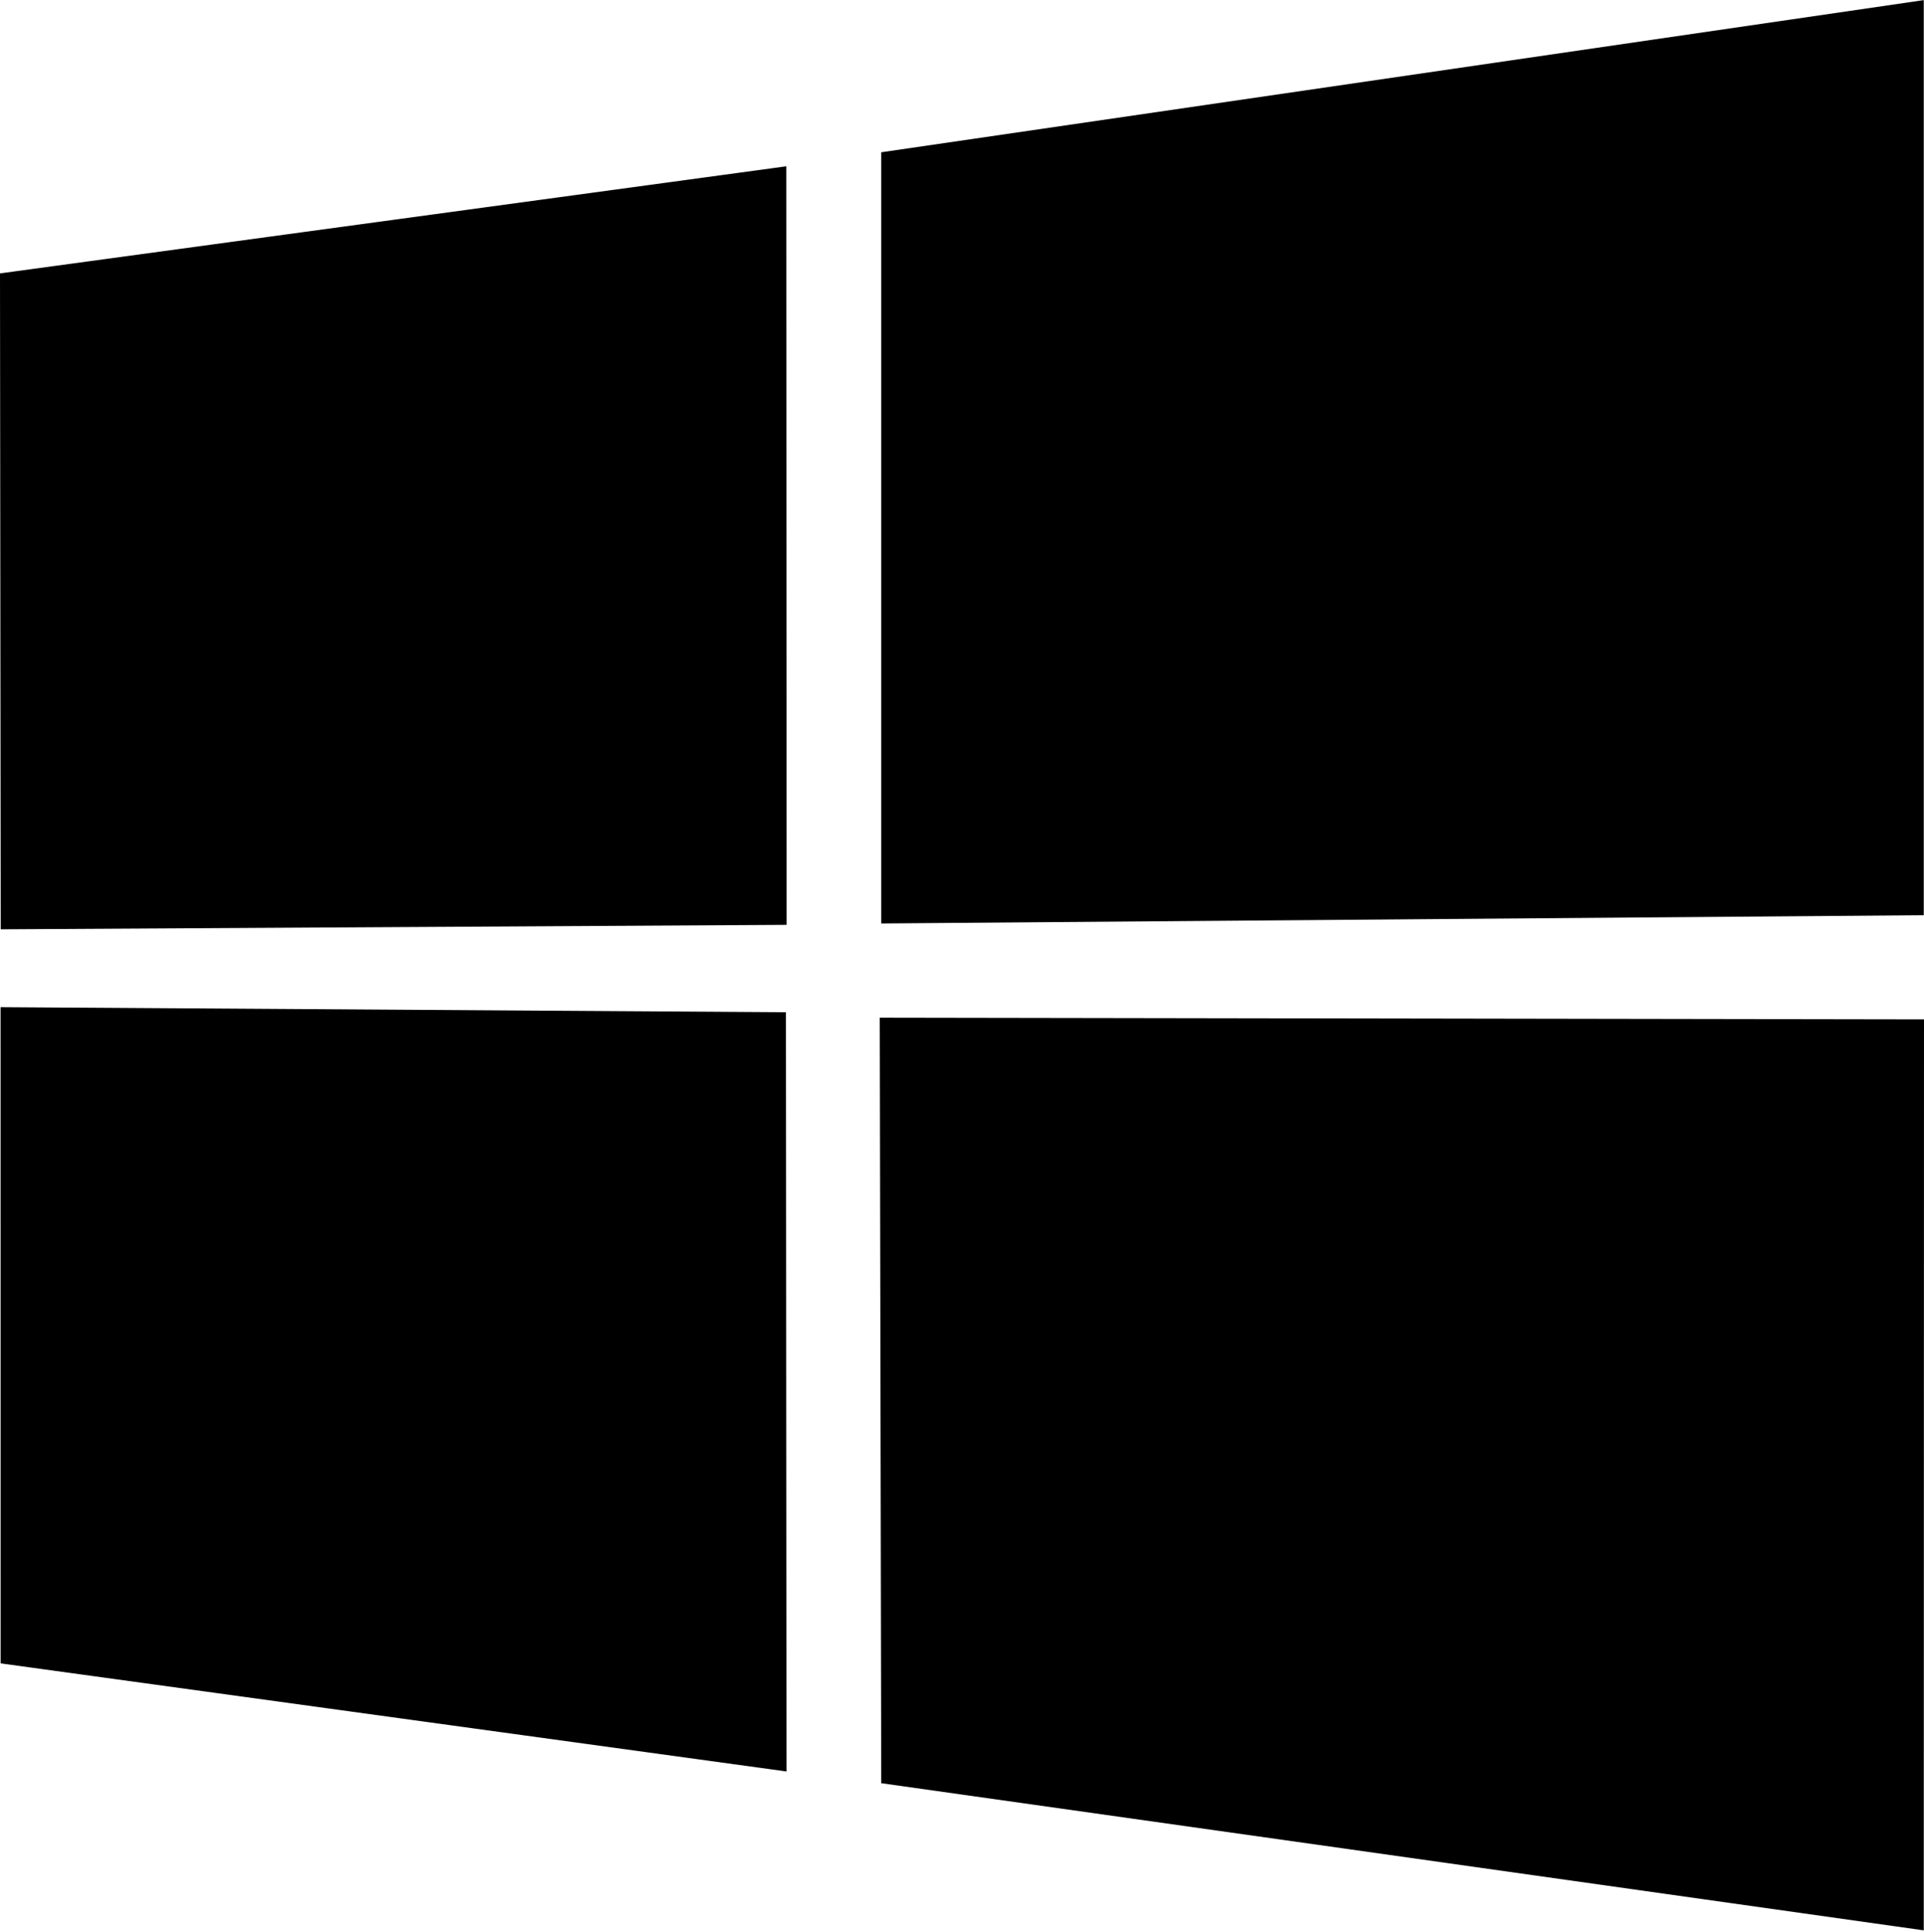
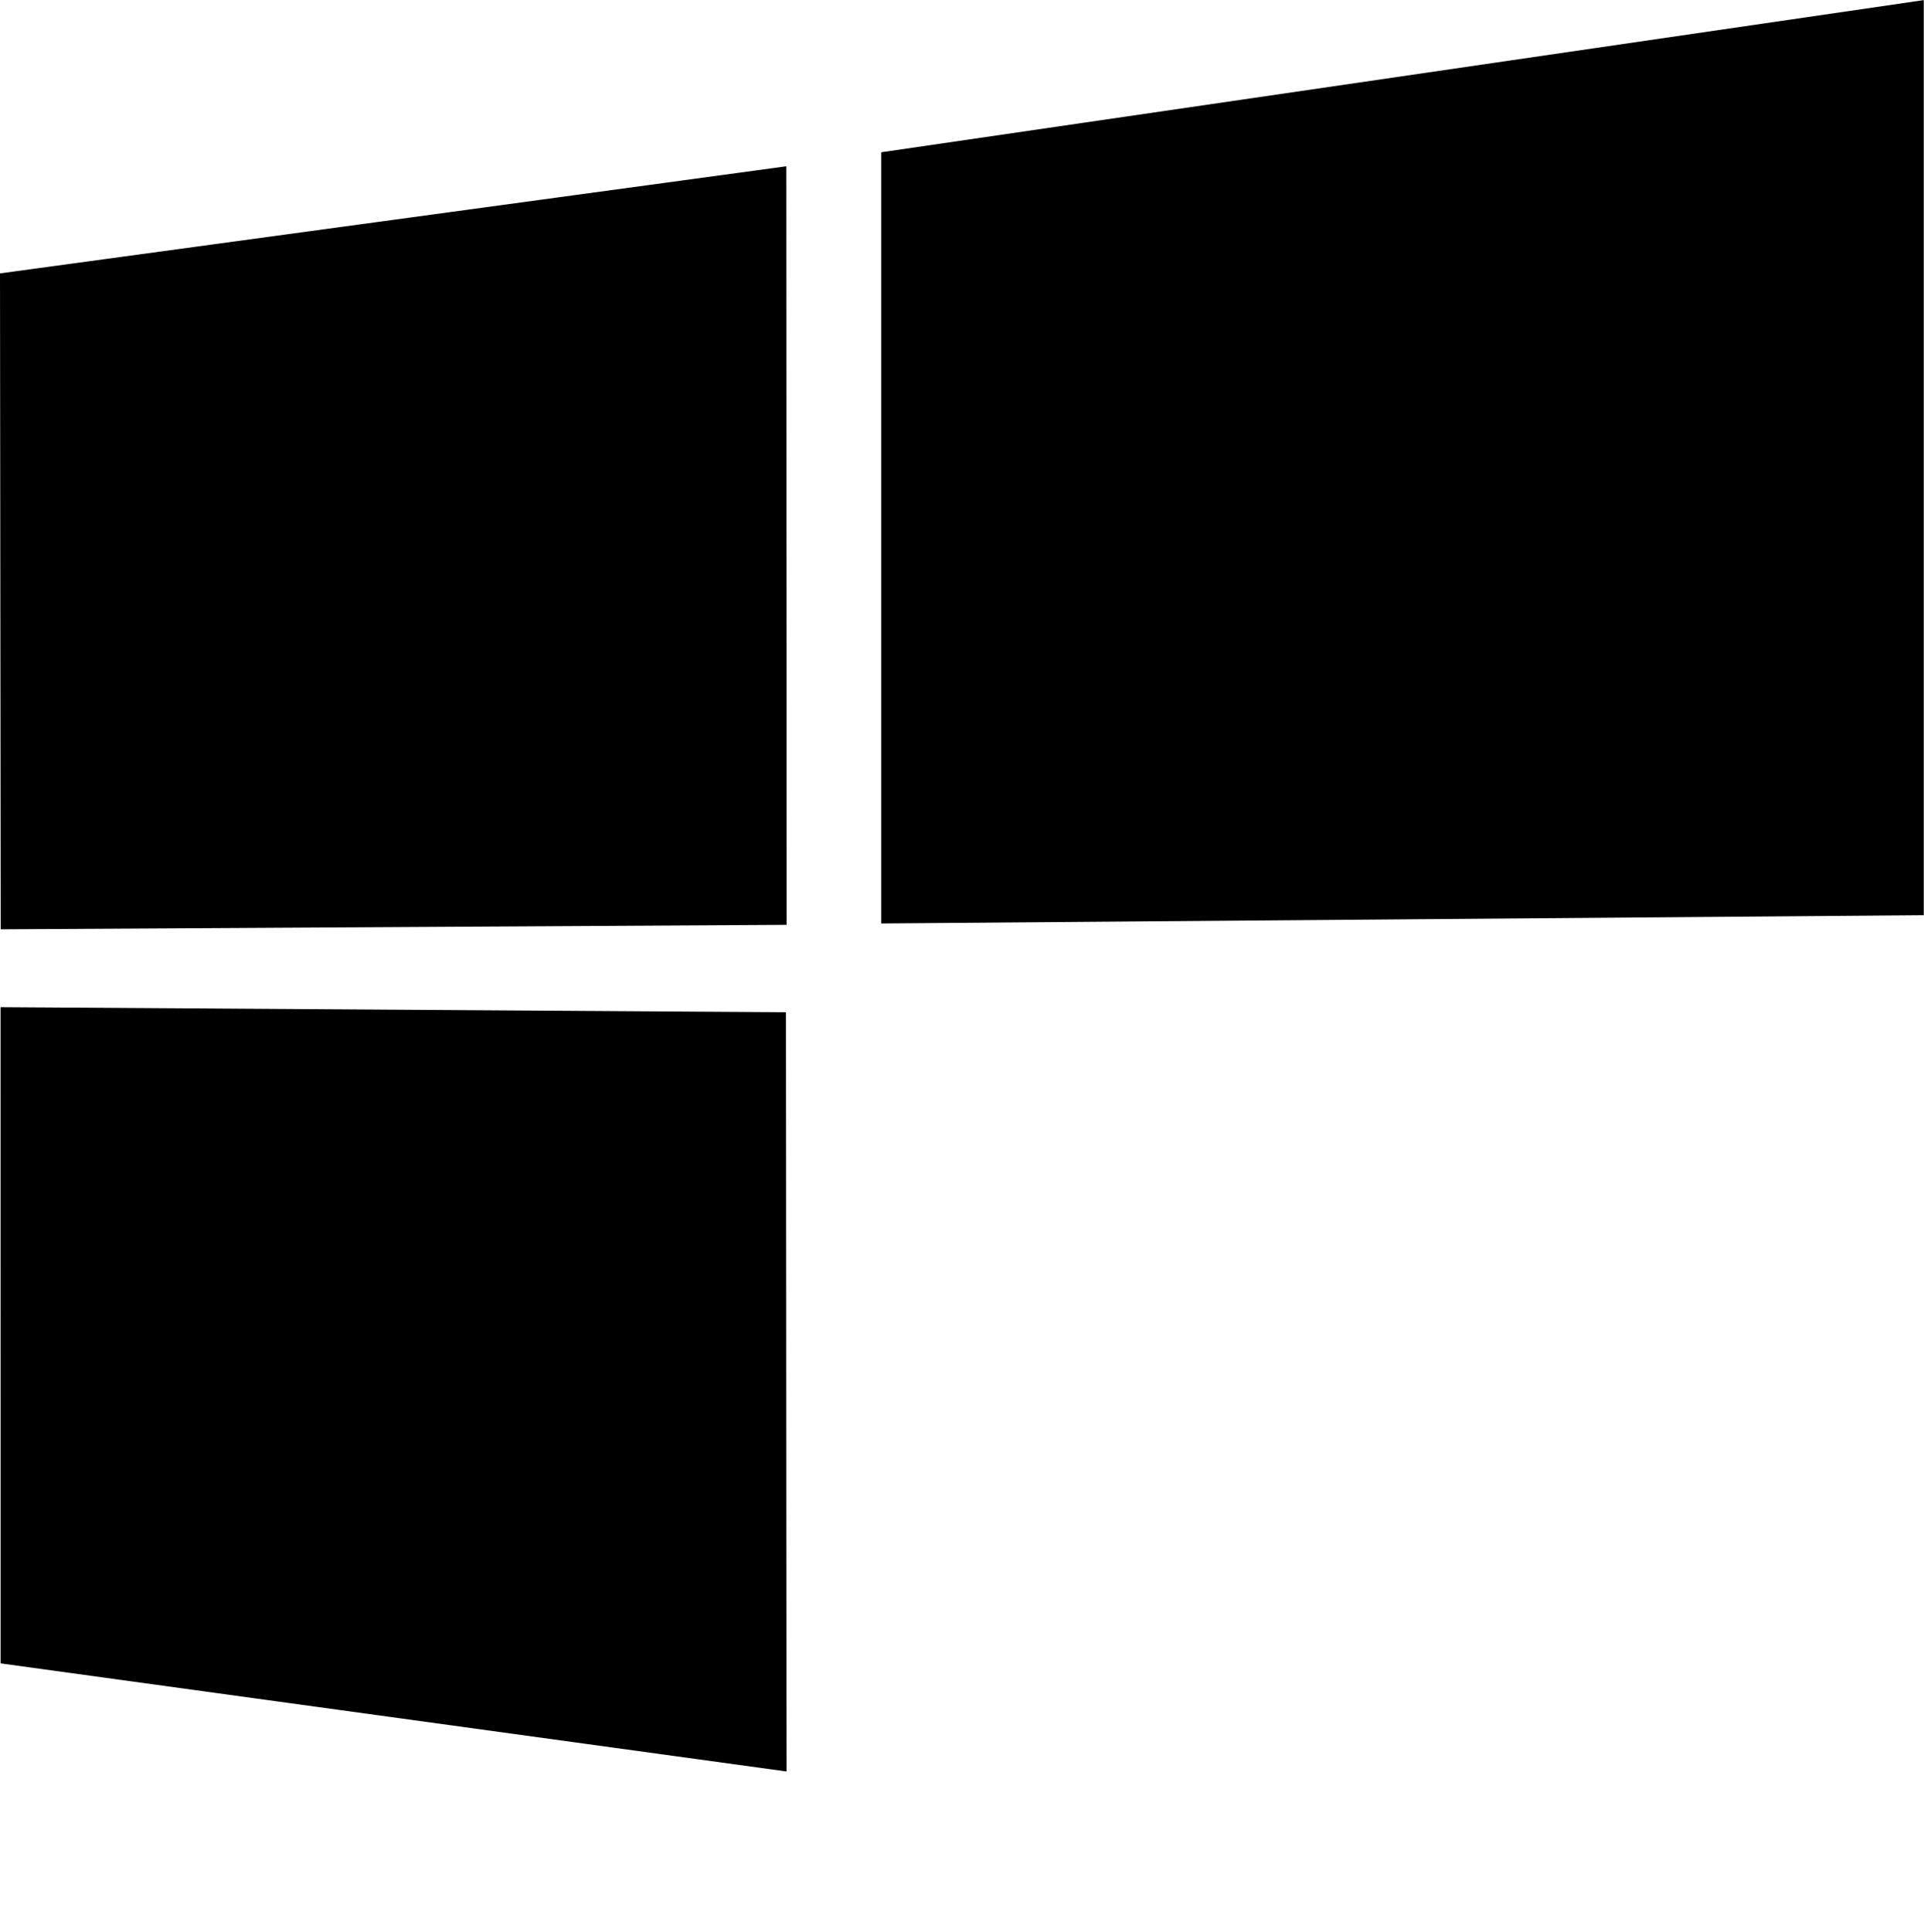
<svg xmlns="http://www.w3.org/2000/svg" data-name="Layer 1" viewBox="0 0 2490 2500">
  <polygon points="2489.69 0.14 1140.46 197.05 1140.46 197.06 1140.46 1194.95 2489.69 1184.25 2489.69 0.14" />
  <polygon points="1017.1 1309.82 0.73 1303.23 0.79 2152.38 1017.88 2292.22 1017.11 1309.82 1017.1 1309.82" />
  <polygon points="0 353.76 0 353.77 0.92 1202.53 1018.03 1196.74 1017.59 215.19 0 353.76" />
-   <polygon points="1138.56 1316.85 1140.45 2307.4 2489.68 2497.83 2490 1319.06 1138.56 1316.85" />
</svg>